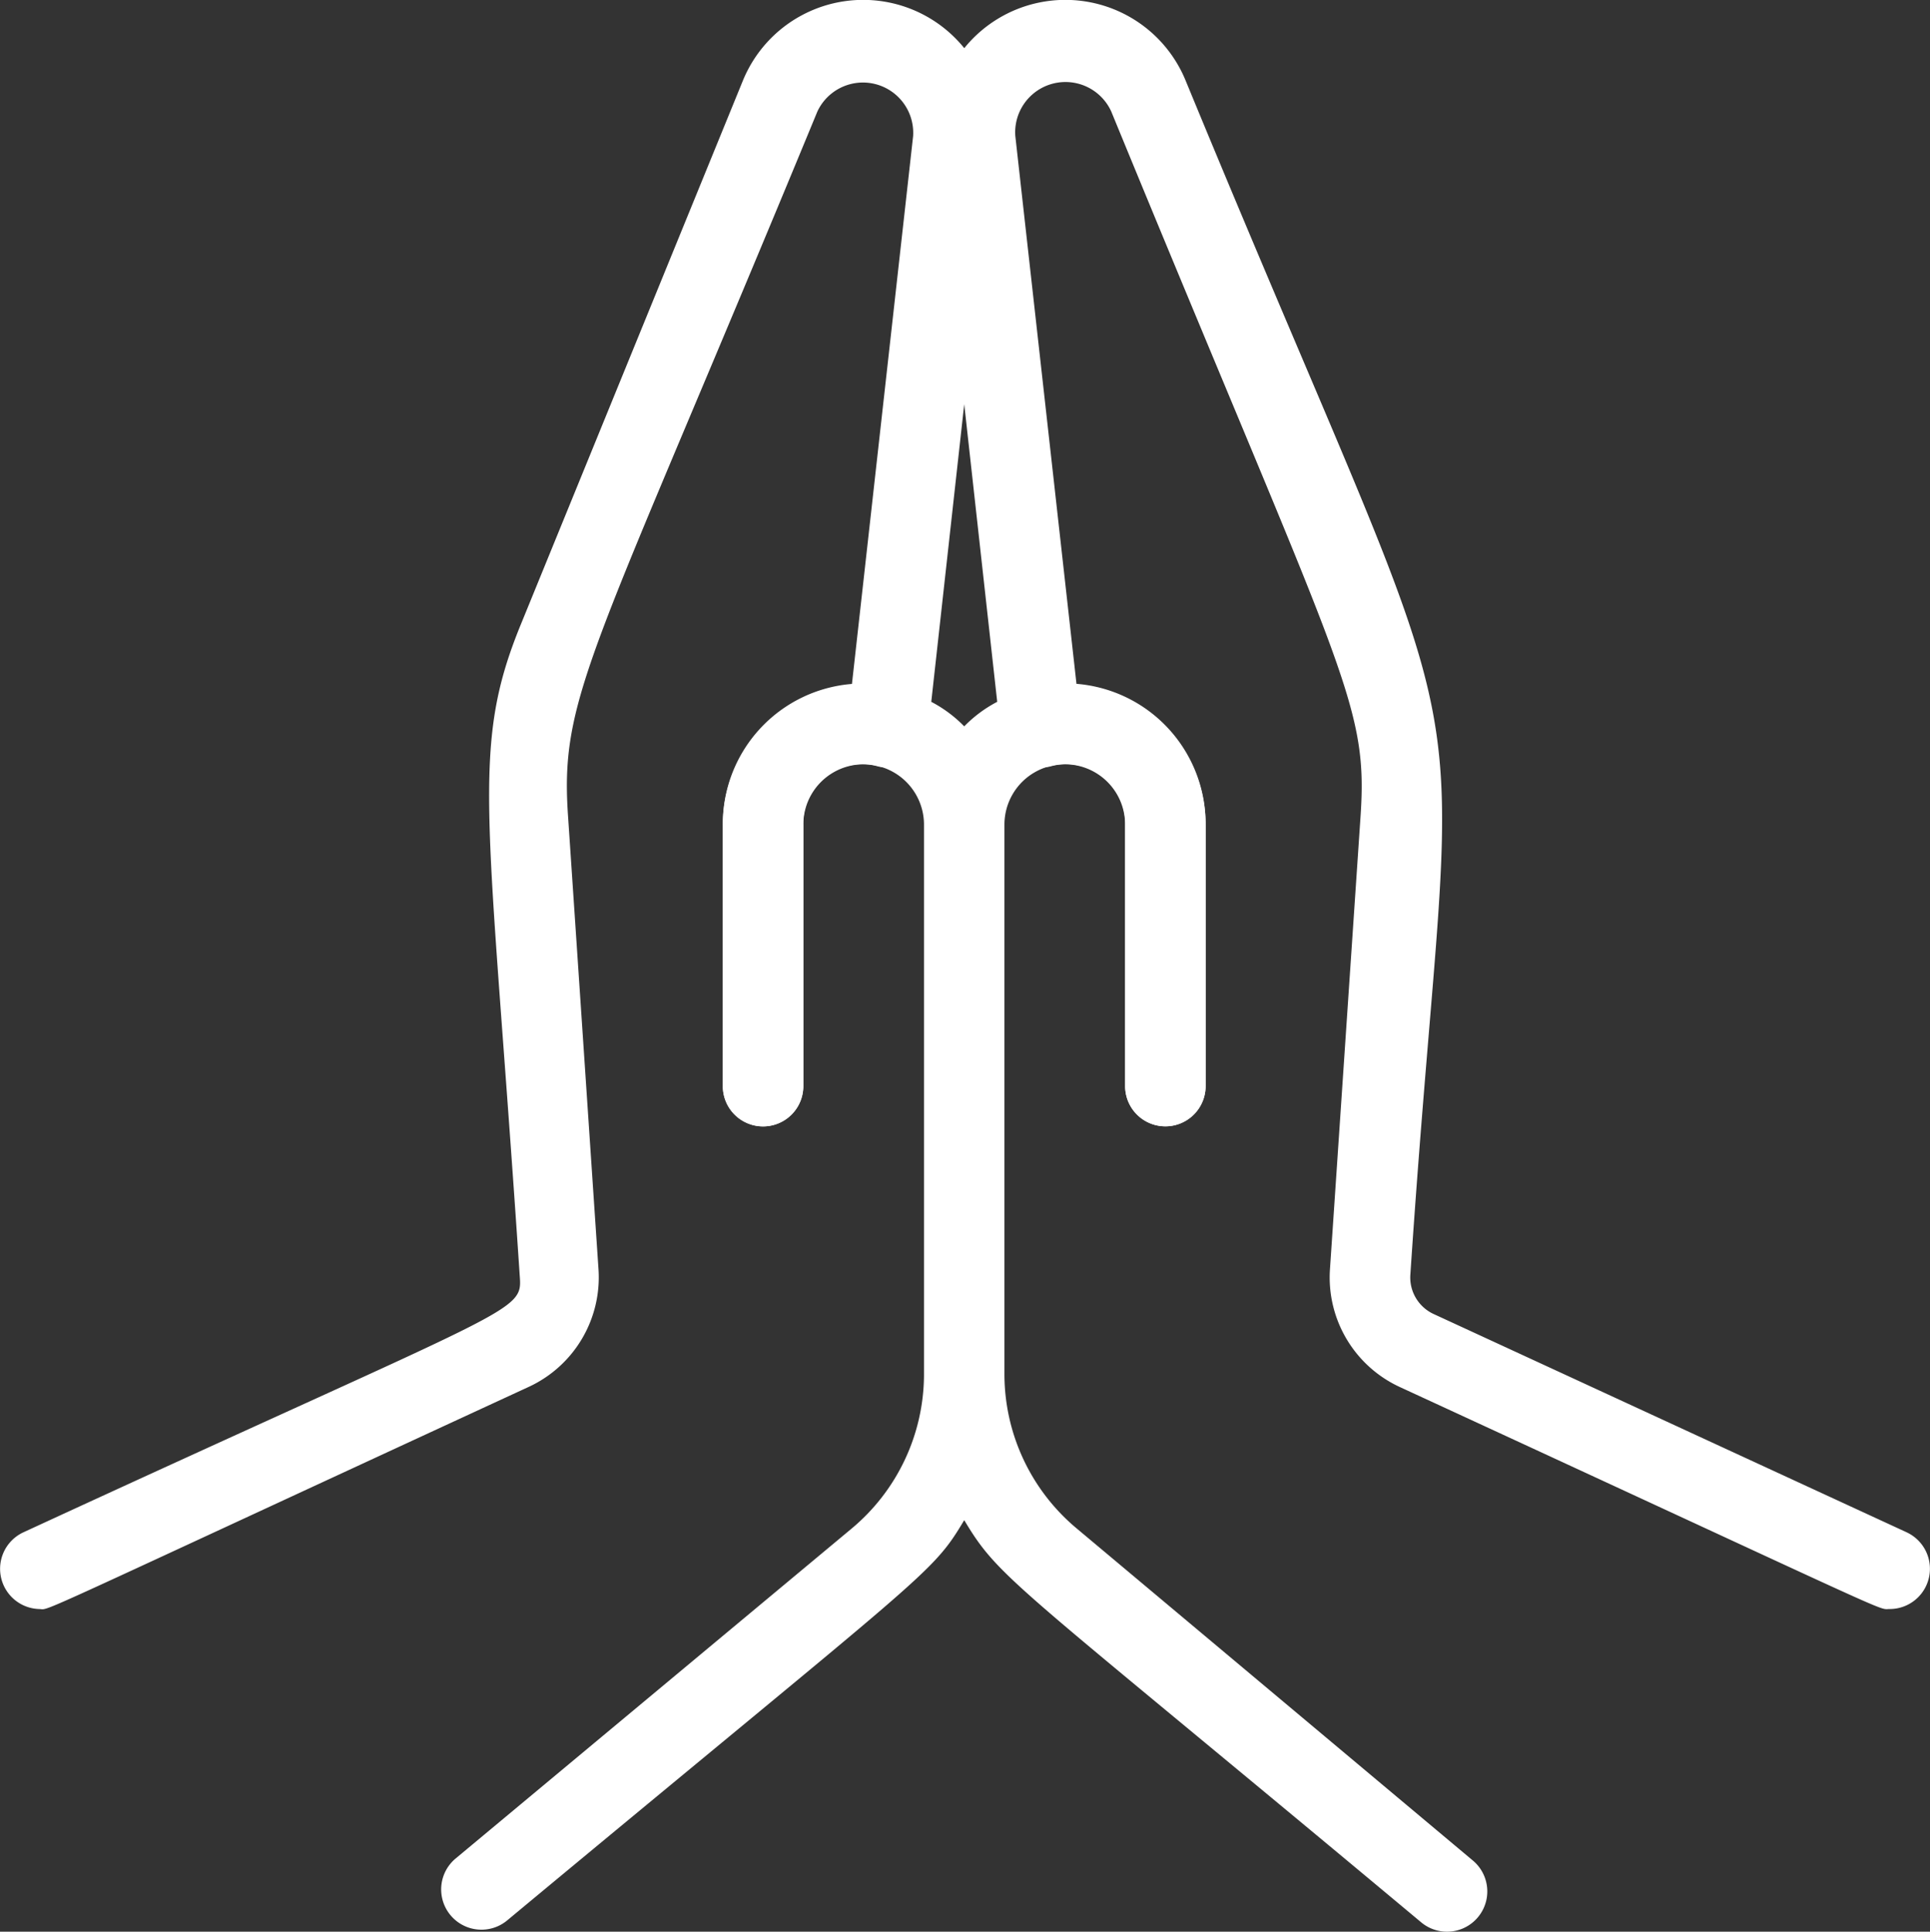
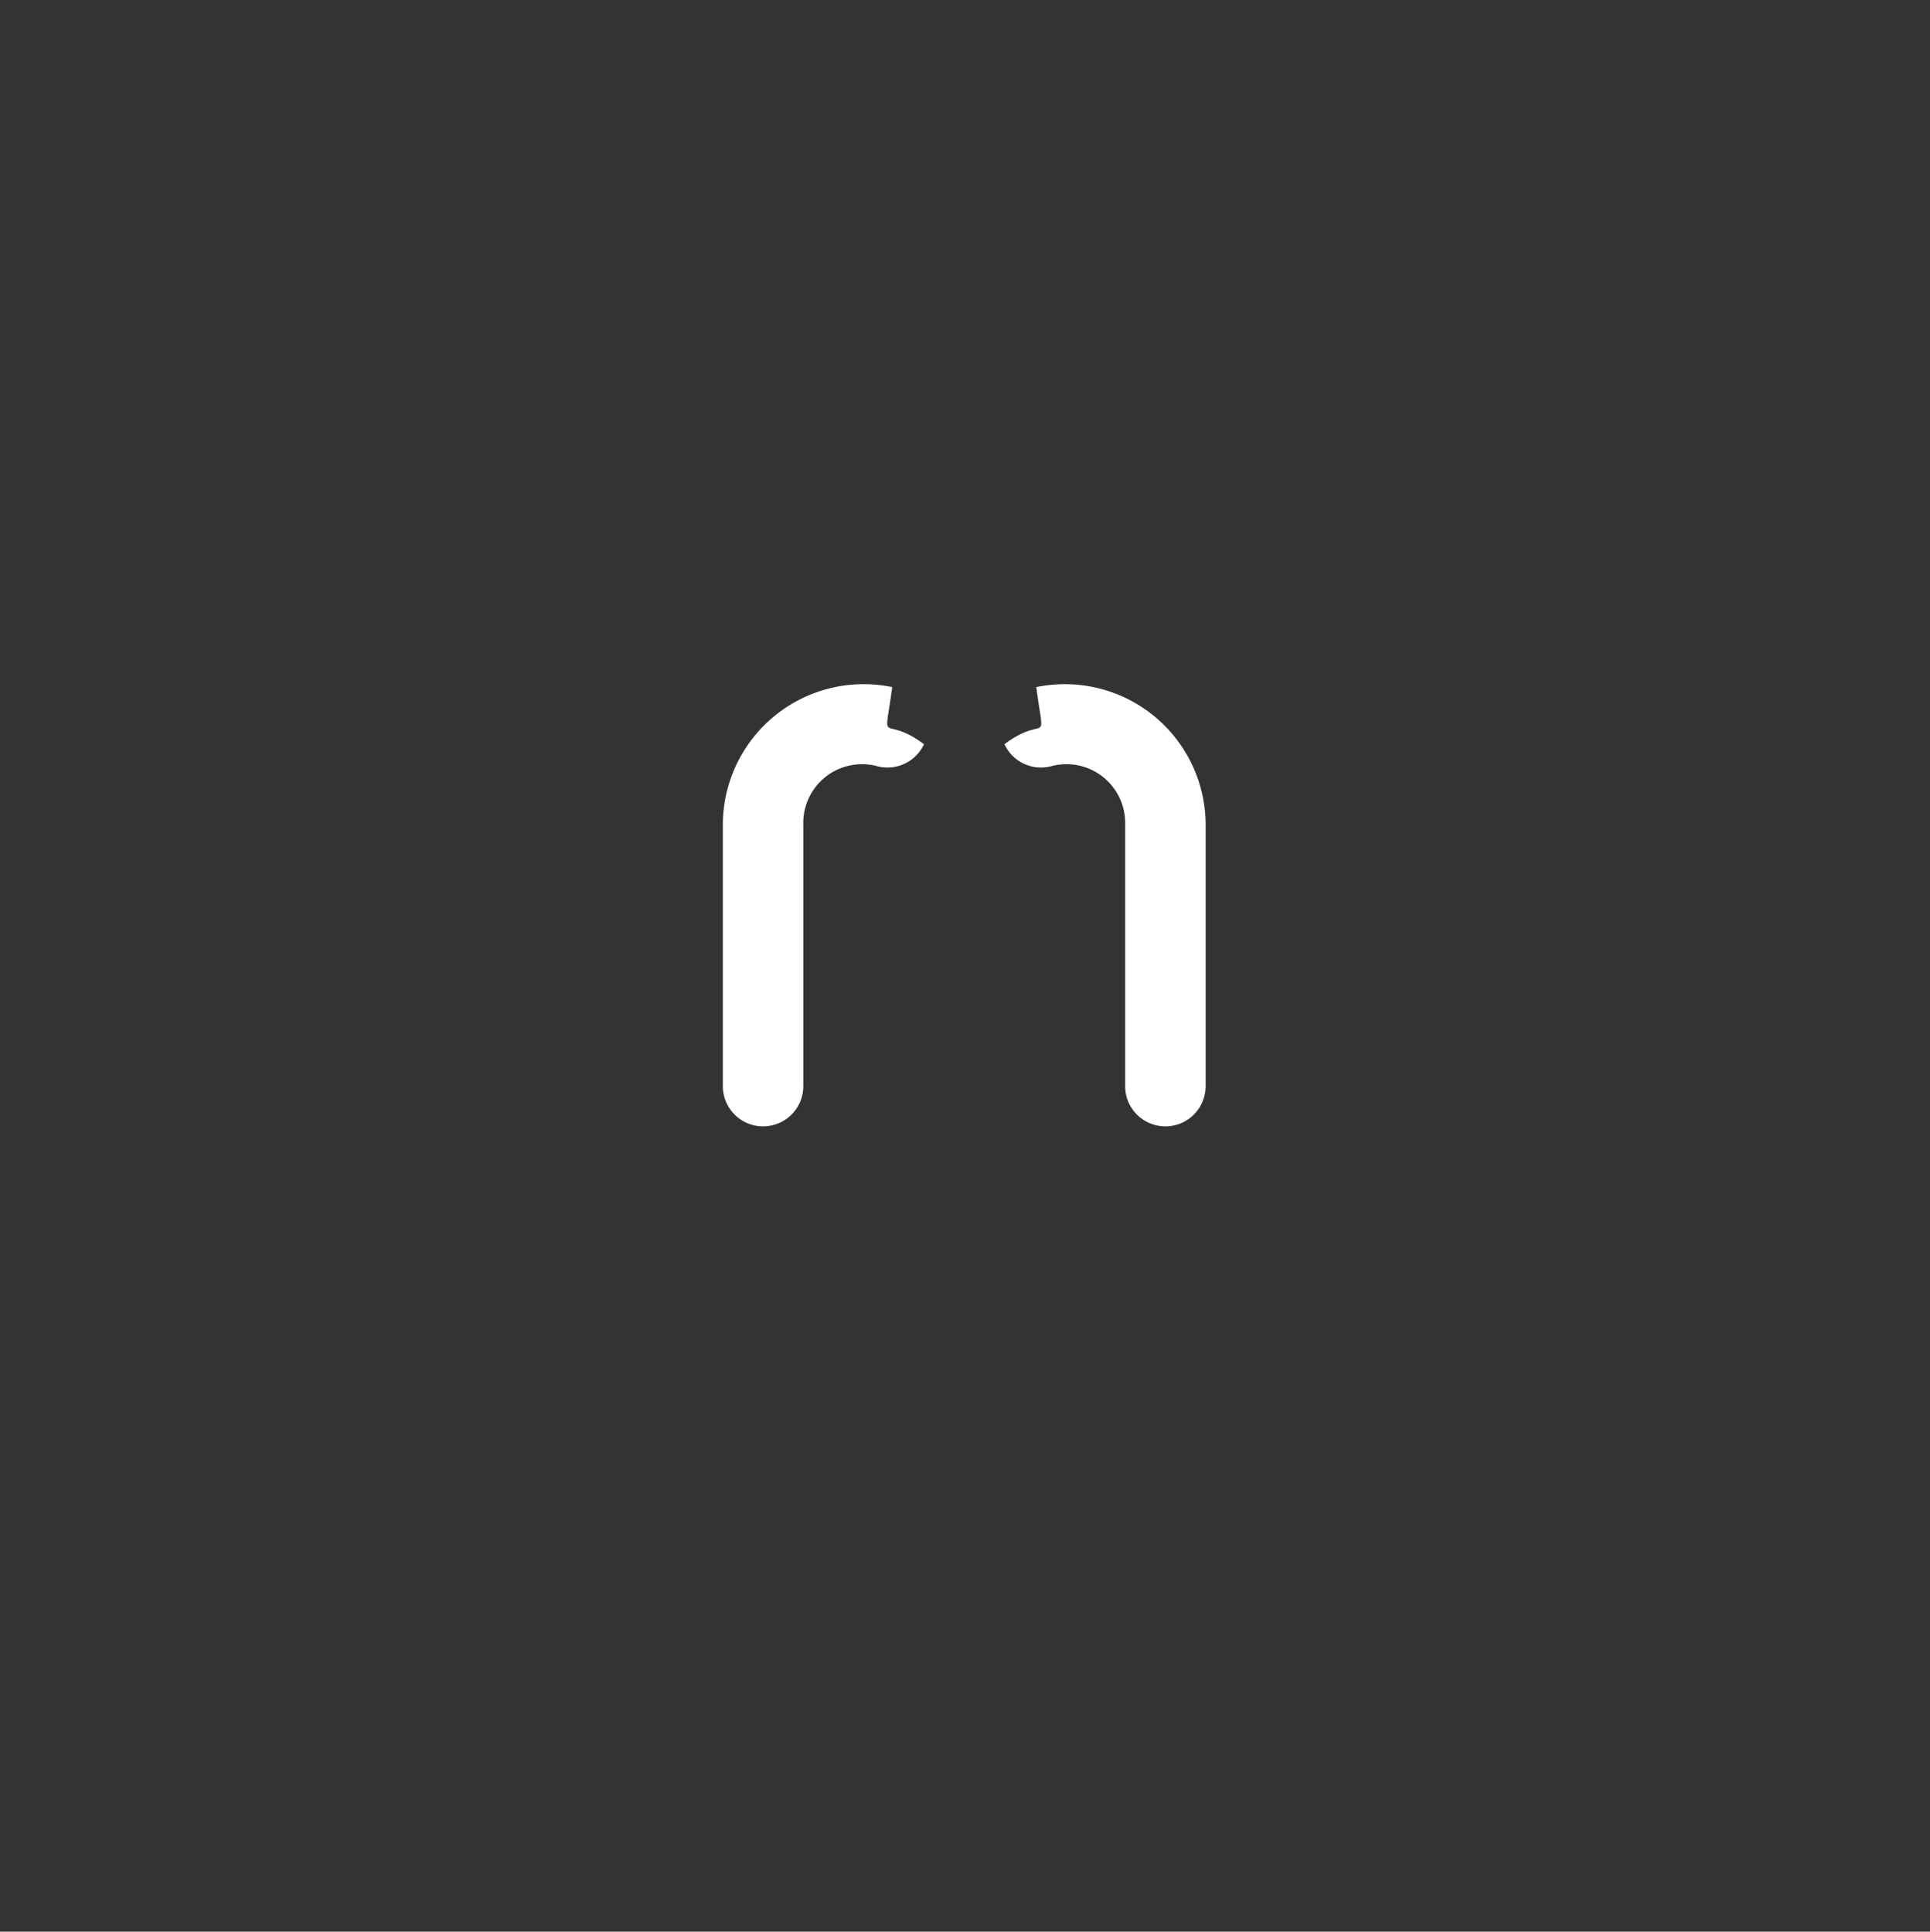
<svg xmlns="http://www.w3.org/2000/svg" width="53.957" height="54.013" viewBox="0 0 53.957 54.013">
  <rect x="0" y="0" width="53.957" height="54.013" fill="#333333" stroke="none" />
  <g transform="translate(-0.033 0.001)">
    <path d="M23.624,18.686a1.125,1.125,0,0,1-1.293.619,1.642,1.642,0,0,0-2.081,1.631v7.311a1.125,1.125,0,1,1-2.25,0V20.936a3.937,3.937,0,0,1,4.735-3.847C22.5,18.866,22.432,17.8,23.624,18.686Zm2.25,0a1.125,1.125,0,0,0,1.293.619,1.642,1.642,0,0,1,2.081,1.631v7.311a1.125,1.125,0,1,0,2.25,0V20.936a3.937,3.937,0,0,0-4.735-3.847C27,18.866,27.065,17.8,25.873,18.686Z" transform="translate(2.241 2.122)" fill="#fff" />
-     <path d="M53.332,42.842l-13.216-6.1a1.125,1.125,0,0,1-.652-1.125c1.248-18.75,2.519-12-6.287-33.371a3.633,3.633,0,0,0-6.186-.9,3.633,3.633,0,0,0-6.186.9L14.618,17.4c-1.462,3.543-.922,5.219-.056,18.255.079,1.069.1.742-13.868,7.187a1.125,1.125,0,0,0,.427,2.148c.36,0-.754.461,13.688-6.209A3.374,3.374,0,0,0,16.766,35.5l-.855-12.721c-.225-3.374.72-4.5,6.973-19.661a1.406,1.406,0,0,1,2.677.686l-1.71,15.319a3.925,3.925,0,0,0-3.61,3.937v7.311a1.125,1.125,0,0,0,2.25,0V23.057a1.687,1.687,0,0,1,3.374,0v15.4a5.624,5.624,0,0,1-2.025,4.285L12.773,51.964a1.126,1.126,0,1,0,1.44,1.732c11.832-9.83,11.855-9.65,12.777-11.191C28,44.192,28.306,44.18,39.767,53.752a1.126,1.126,0,0,0,1.44-1.732L30.139,42.741a5.624,5.624,0,0,1-2.025-4.285v-15.4a1.687,1.687,0,0,1,3.374,0v7.311a1.125,1.125,0,0,0,2.25,0V23.057a3.925,3.925,0,0,0-3.61-3.937L28.418,3.8A1.406,1.406,0,0,1,31.1,3.116c6.467,15.747,7.176,16.523,6.973,19.661L37.214,35.5a3.374,3.374,0,0,0,1.957,3.284C53.377,45.339,52.5,44.99,52.859,44.99a1.125,1.125,0,0,0,.472-2.148ZM26.068,19.627,26.99,11.3l.922,8.323a3.644,3.644,0,0,0-.922.686,3.644,3.644,0,0,0-.922-.686Z" transform="translate(0 0)" fill="#fff" />
  </g>
</svg>